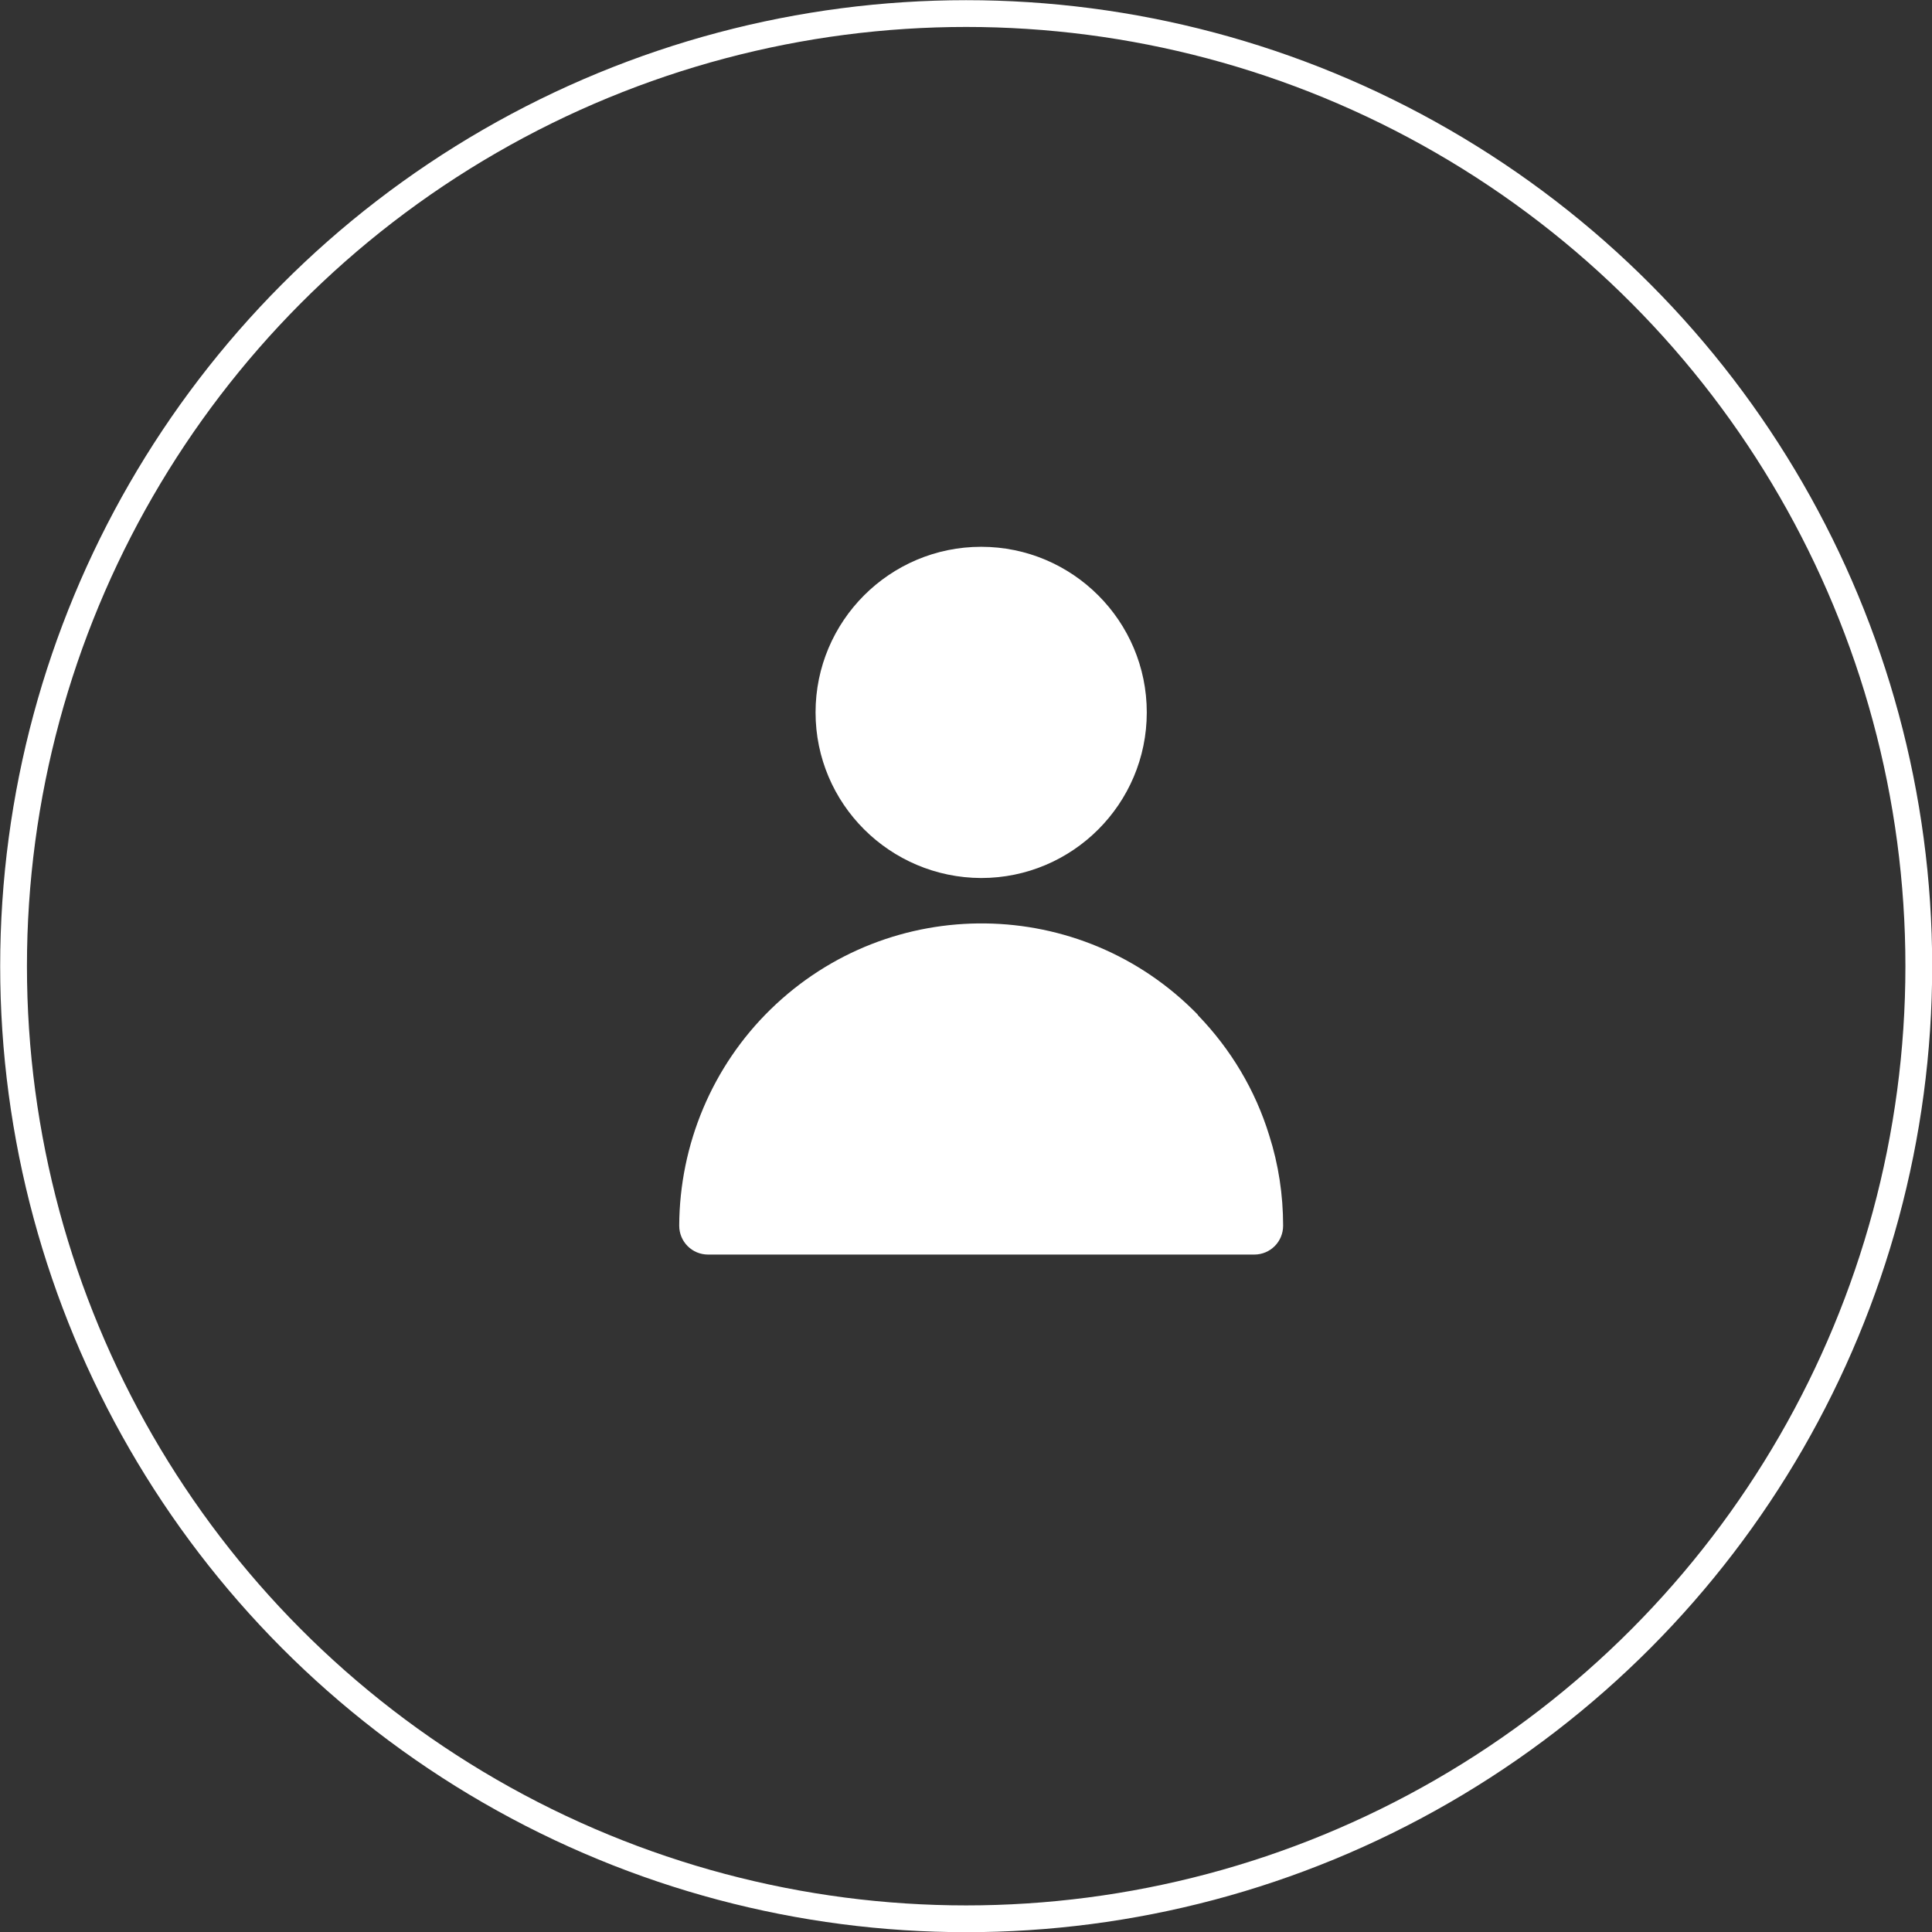
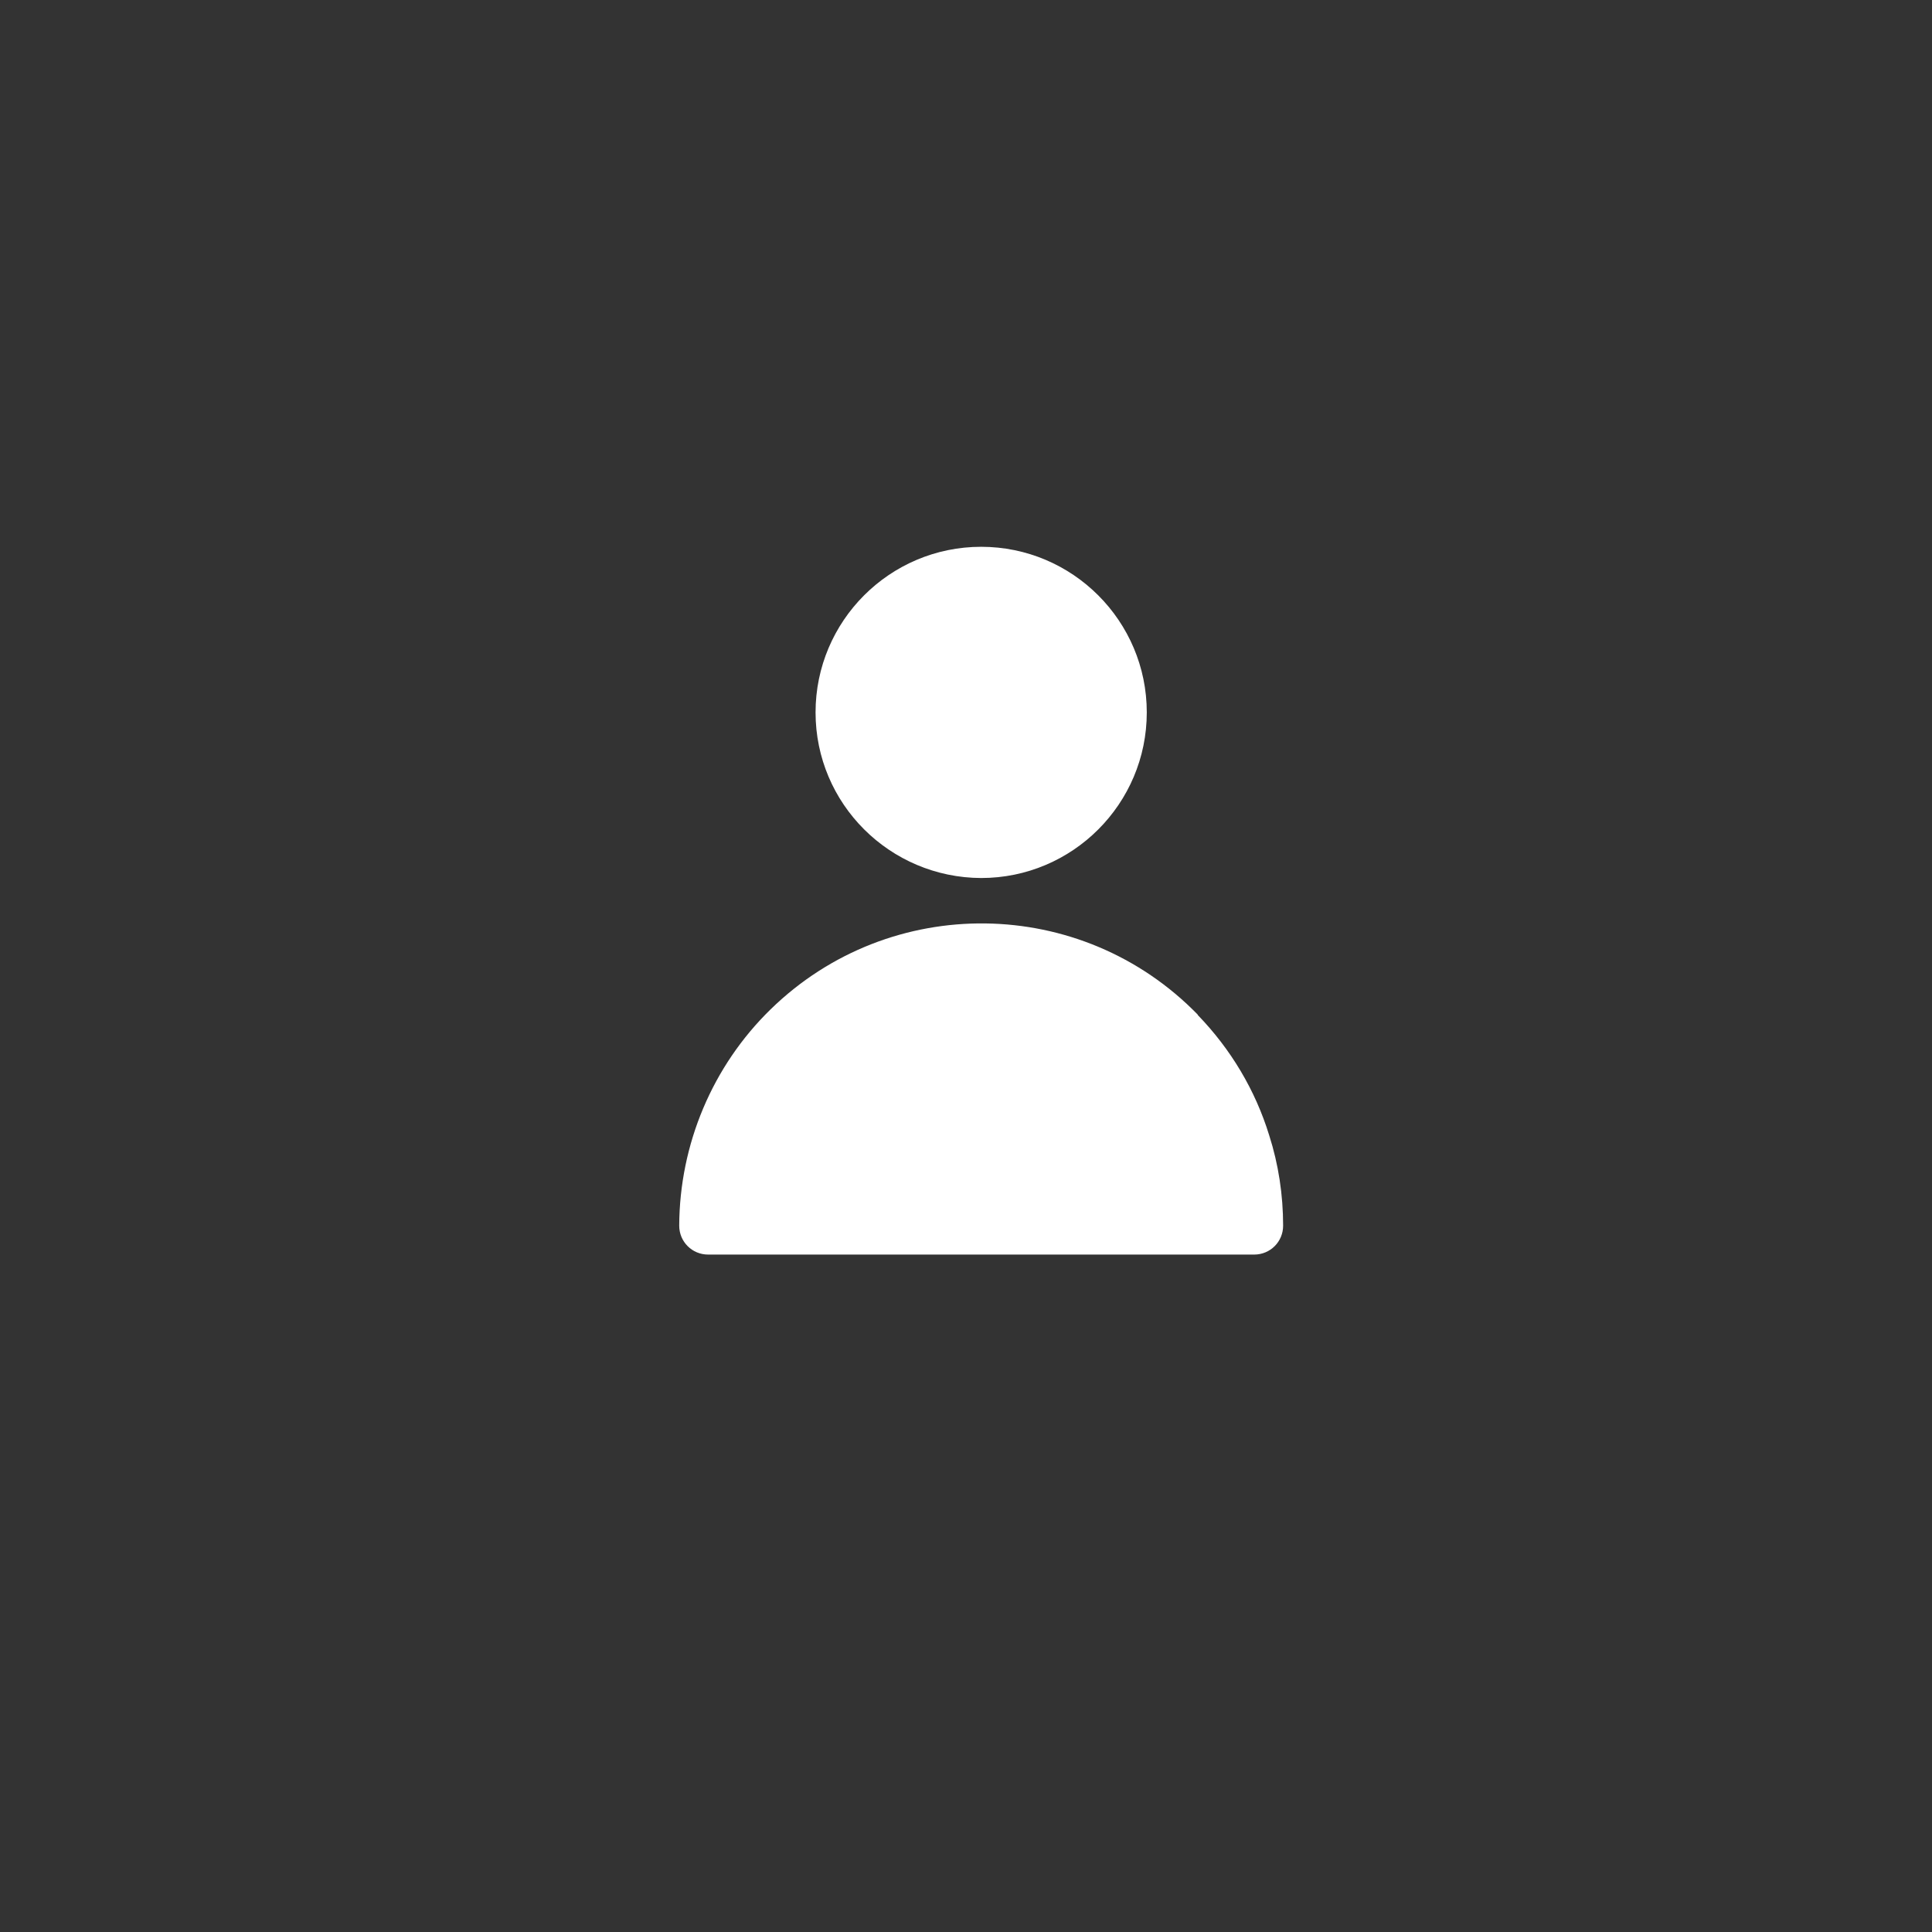
<svg xmlns="http://www.w3.org/2000/svg" id="Camada_2" data-name="Camada 2" viewBox="0 0 54.13 54.13">
  <rect x="0" y="0" width="54.13" height="54.13" fill="#333333" stroke="none" />
  <defs>
    <style>
      .cls-1 {
        fill: #fff;
      }

      .cls-2 {
        fill: none;
        stroke: #fff;
        stroke-miterlimit: 10;
        stroke-width: .75px;
      }
    </style>
  </defs>
  <g id="Camada_1-2" data-name="Camada 1">
-     <circle class="cls-2" cx="27.07" cy="27.07" r="26.69" />
    <path class="cls-1" d="M27.49,24.6c2.56,0,4.64-2.08,4.64-4.64s-2.08-4.64-4.64-4.64-4.64,2.08-4.64,4.64h0c0,2.56,2.08,4.63,4.64,4.64Z" />
    <path class="cls-1" d="M33.56,28.43c-3.26-3.35-8.62-3.42-11.97-.15-1.63,1.59-2.55,3.78-2.56,6.06,0,.45.36.81.81.81h15.3c.45,0,.81-.36.81-.81,0-.86-.13-1.72-.39-2.53-.39-1.27-1.08-2.42-2-3.37h0Z" />
  </g>
</svg>